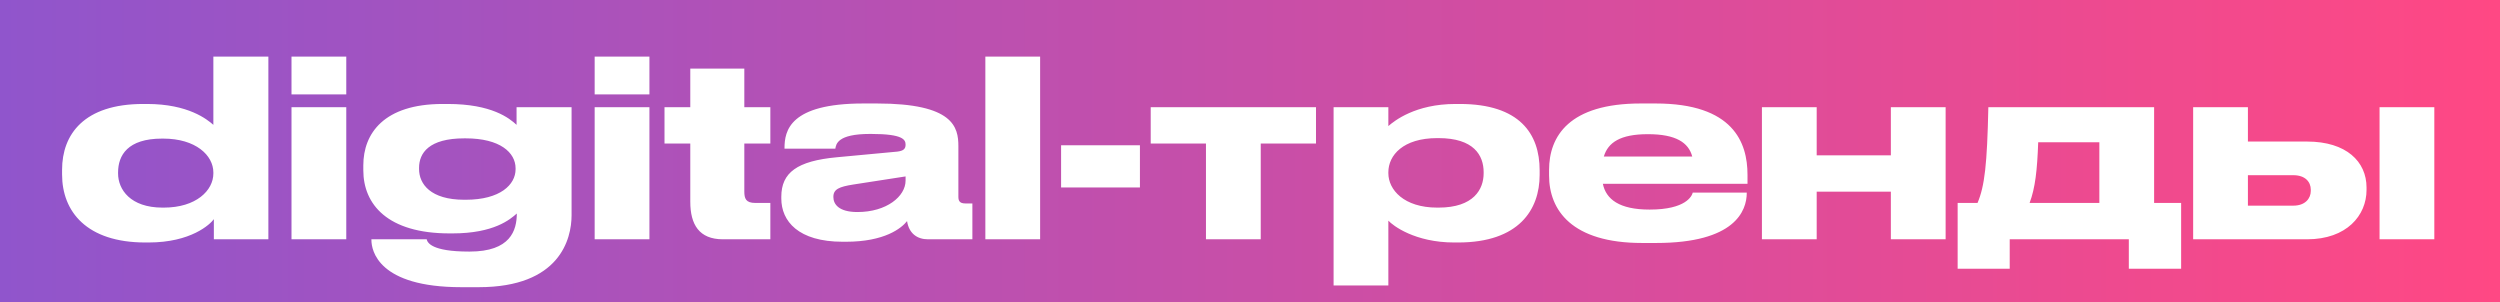
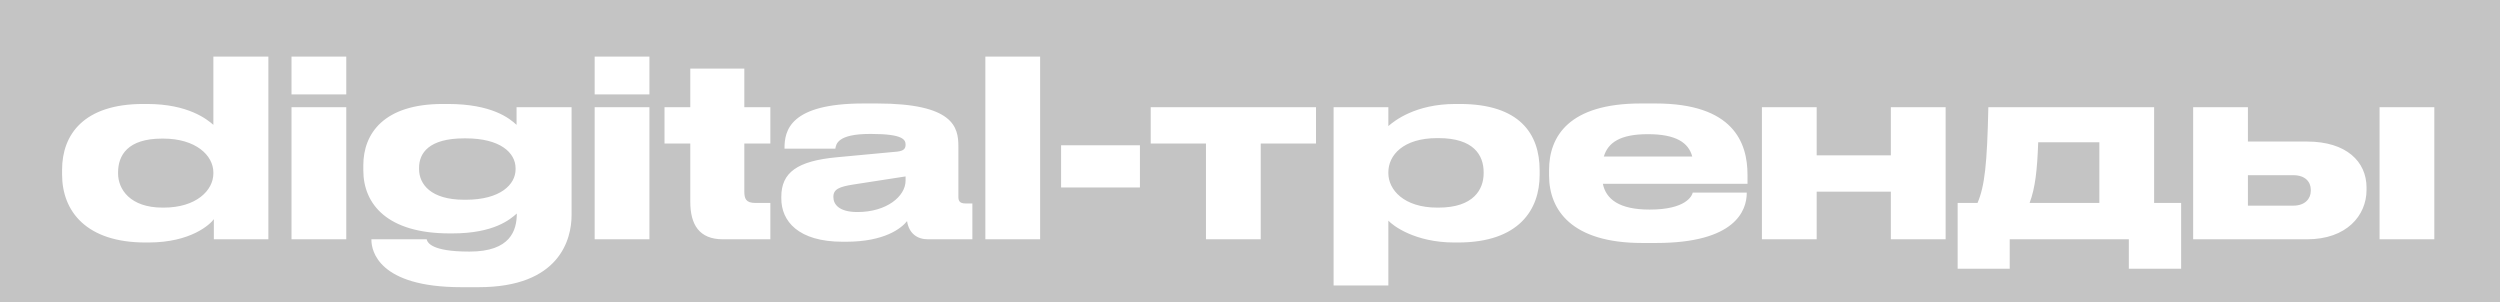
<svg xmlns="http://www.w3.org/2000/svg" width="397" height="48" viewBox="0 0 397 48" fill="none">
  <rect width="397" height="48" fill="#C4C4C4" />
-   <rect width="397" height="48" fill="url(#paint0_linear)" />
  <path d="M33.882 27.548C33.882 30.239 31.152 32.969 26.004 32.969H25.809C20.7 32.969 18.75 30.083 18.75 27.548V27.392C18.75 24.662 20.271 22.01 25.731 22.01H25.926C31.074 22.01 33.882 24.662 33.882 27.392V27.548ZM33.882 8.984V19.826C32.907 18.968 29.904 16.511 23.352 16.511H22.728C13.329 16.511 9.858 21.347 9.858 26.963V27.704C9.858 33.593 13.758 38.507 23.079 38.507H23.586C30.333 38.507 33.375 35.621 33.96 34.802V38H42.618V8.984H33.882ZM54.988 8.984H46.291V14.99H54.988V8.984ZM54.988 17.018H46.291V38H54.988V17.018ZM73.957 21.971C79.417 21.971 81.874 24.233 81.874 26.729V26.885C81.874 29.303 79.456 31.721 73.957 31.721H73.723C68.38 31.721 66.547 29.225 66.547 26.846V26.651C66.547 24.311 68.107 21.971 73.723 21.971H73.957ZM76.024 45.605C88.894 45.605 90.766 37.961 90.766 34.178V17.018H82.03V19.826C80.899 18.773 78.091 16.511 71.11 16.511H70.291C60.97 16.511 57.694 21.191 57.694 26.261V27.041C57.694 32.462 61.555 37.064 71.383 37.064H71.851C78.442 37.064 81.016 34.841 82.069 33.905C82.069 36.596 81.055 39.95 74.581 39.95H74.464C68.497 39.95 67.873 38.507 67.756 38H58.981V38.117C58.981 39.794 60.073 45.605 73.255 45.605H76.024ZM103.129 8.984H94.432V14.99H103.129V8.984ZM103.129 17.018H94.432V38H103.129V17.018ZM122.332 38V32.228H119.953C118.432 32.228 118.198 31.526 118.198 30.395V22.79H122.332V17.018H118.198V10.895H109.618V17.018H105.523V22.79H109.618V32.033C109.618 35.66 111.022 38 114.805 38H122.332ZM143.806 28.679C143.806 31.175 140.803 33.671 136.162 33.671C133.198 33.671 132.34 32.423 132.34 31.292V31.253C132.34 30.044 133.276 29.654 135.499 29.303L143.806 28.016V28.679ZM144.04 35.114C144.352 37.103 145.678 38 147.355 38H154.414V32.306H153.283C152.386 32.306 152.191 31.877 152.191 31.253V23.219C152.191 20.177 151.411 16.433 139.243 16.433H137.098C125.398 16.433 124.579 20.762 124.579 23.531V23.609H132.652C132.769 22.907 132.964 21.269 138.151 21.269H138.346C143.455 21.269 143.806 22.205 143.806 22.985C143.806 23.648 143.455 23.96 142.48 24.077L132.886 24.974C126.607 25.559 124.072 27.392 124.072 31.253V31.526C124.072 35.114 126.763 38.39 133.822 38.39H134.329C140.491 38.39 143.143 36.245 144.04 35.114ZM165.171 8.984H156.474V38H165.171V8.984ZM168.501 23.063V29.771H181.02V23.063H168.501ZM191.508 38H200.205V22.79H208.98V17.018H182.733V22.79H191.508V38ZM220.471 27.353C220.471 24.662 222.811 21.932 228.232 21.932H228.427C234.043 21.932 235.603 24.662 235.603 27.353V27.509C235.603 30.044 234.043 32.969 228.427 32.969H228.232C222.928 32.969 220.471 30.122 220.471 27.509V27.353ZM211.774 17.018V45.332H220.471V35.036C221.173 35.816 224.683 38.507 230.923 38.507H231.547C241.219 38.507 244.495 33.281 244.495 27.782V27.041C244.495 21.269 241.336 16.511 231.82 16.511H231.118C224.761 16.511 221.407 19.202 220.471 20.021V17.018H211.774ZM261.708 21.308C266.115 21.308 268.143 22.634 268.728 24.857H254.688C255.351 22.634 257.301 21.308 261.669 21.308H261.708ZM277.386 30.59H268.806C268.689 31.097 267.753 33.281 261.981 33.281H261.942C257.145 33.281 255.039 31.643 254.532 29.186H277.503V27.743C277.503 22.634 275.241 16.433 262.917 16.433H260.538C249.189 16.433 245.991 21.62 245.991 27.002V27.86C245.991 33.359 249.579 38.585 260.772 38.585H262.995C275.514 38.585 277.386 33.476 277.386 30.629V30.59ZM288.49 38V30.434H300.268V38H308.965V17.018H300.268V24.662H288.49V17.018H279.793V38H288.49ZM310.874 42.68H319.142V38H338.057V42.68H346.364V32.228H342.074V17.018H315.749C315.554 26.144 315.164 29.537 314.033 32.228H310.874V42.68ZM322.301 32.228C323.198 29.849 323.51 27.002 323.666 22.595H333.377V32.228H322.301ZM348.272 38H366.368C372.647 38 375.806 34.217 375.806 30.161V29.771C375.806 25.676 372.608 22.478 366.368 22.478H356.969V17.018H348.272V38ZM356.969 32.657V27.821H364.184C366.056 27.821 366.953 28.874 366.953 30.122V30.317C366.953 31.526 366.056 32.657 364.184 32.657H356.969ZM386.57 17.018H377.873V38H386.57V17.018Z" fill="white" />
  <defs>
    <linearGradient id="paint0_linear" x1="397" y1="24" x2="-1.57259e-06" y2="24" gradientUnits="userSpaceOnUse">
      <stop stop-color="#FF4884" />
      <stop offset="1" stop-color="#9055CC" />
    </linearGradient>
  </defs>
</svg>